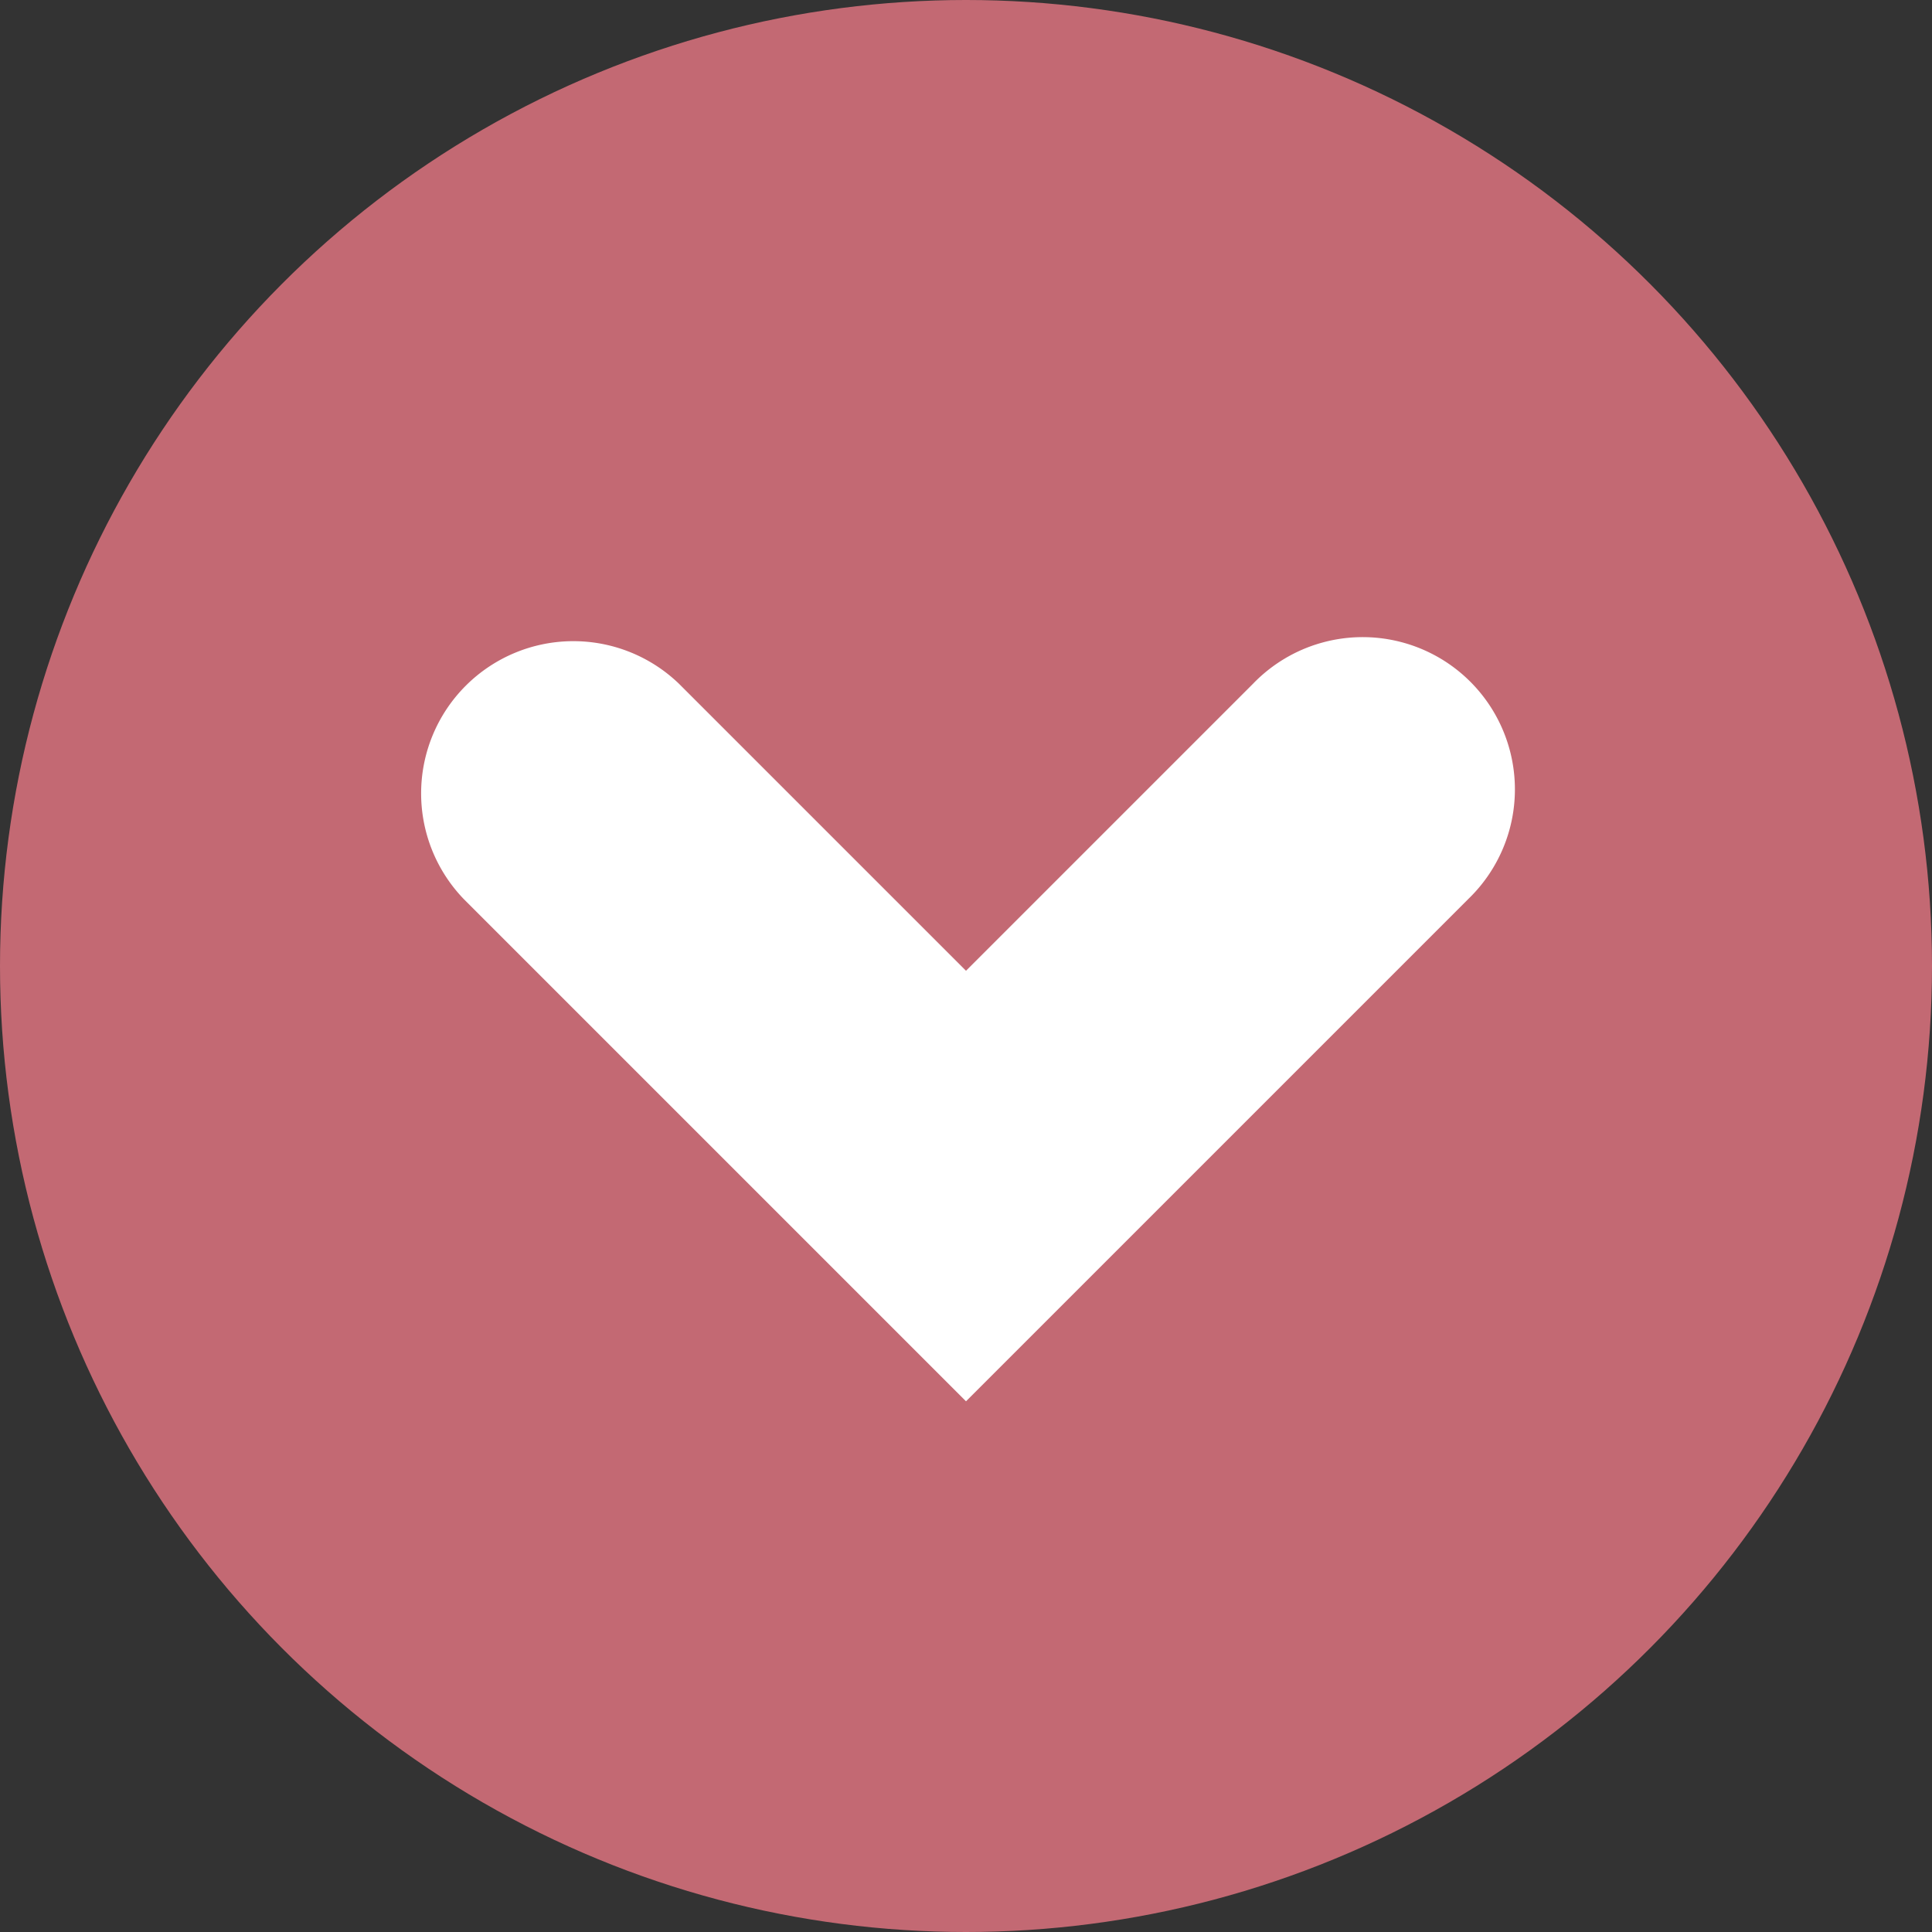
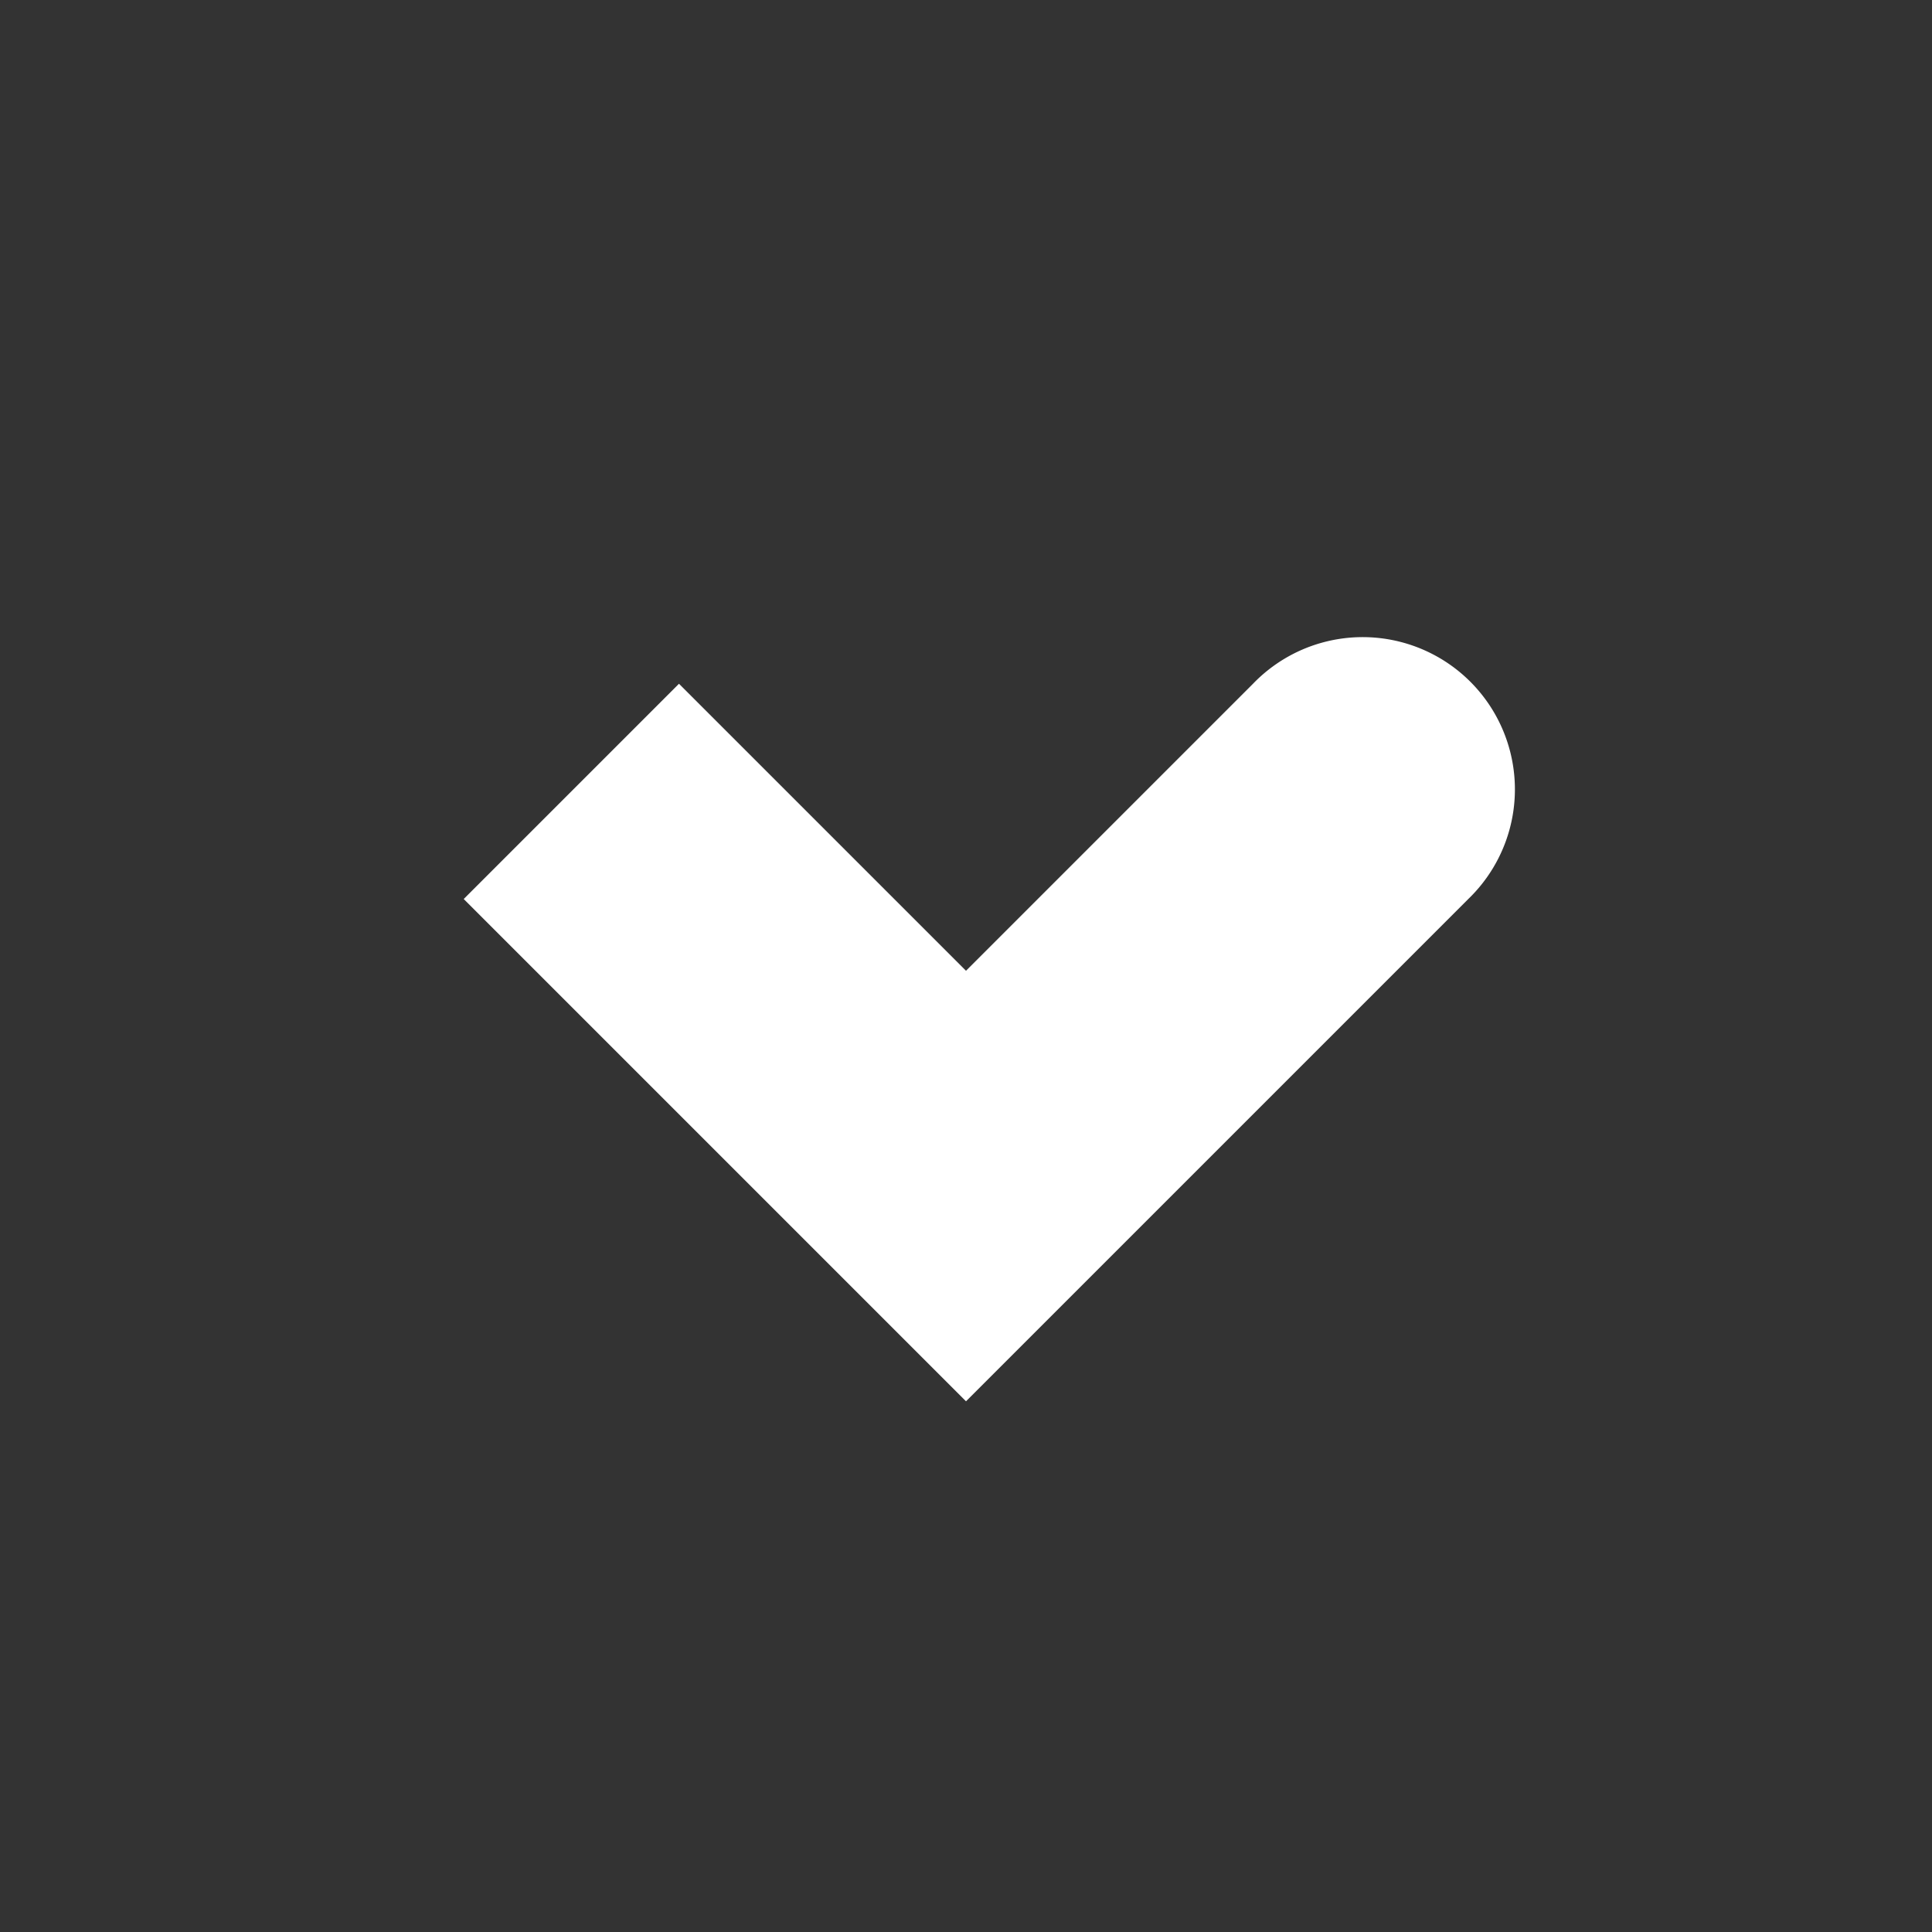
<svg xmlns="http://www.w3.org/2000/svg" viewBox="0 0 35.622 35.622">
  <rect x="0" y="0" width="35.622" height="35.622" fill="#333333" stroke="none" />
  <defs>
    <style>.a{fill:#C36973;}.b{fill:#fff;}</style>
  </defs>
-   <circle class="a" cx="17.811" cy="17.811" r="17.811" />
-   <path class="b" d="M8.55,16.576,17.811,25.837l9.261-9.261a2.807,2.807,0,1,0-3.969-3.969L17.811,17.899l-5.292-5.292a2.807,2.807,0,0,0-3.969,3.969Z" />
+   <path class="b" d="M8.55,16.576,17.811,25.837l9.261-9.261a2.807,2.807,0,1,0-3.969-3.969L17.811,17.899l-5.292-5.292Z" />
</svg>